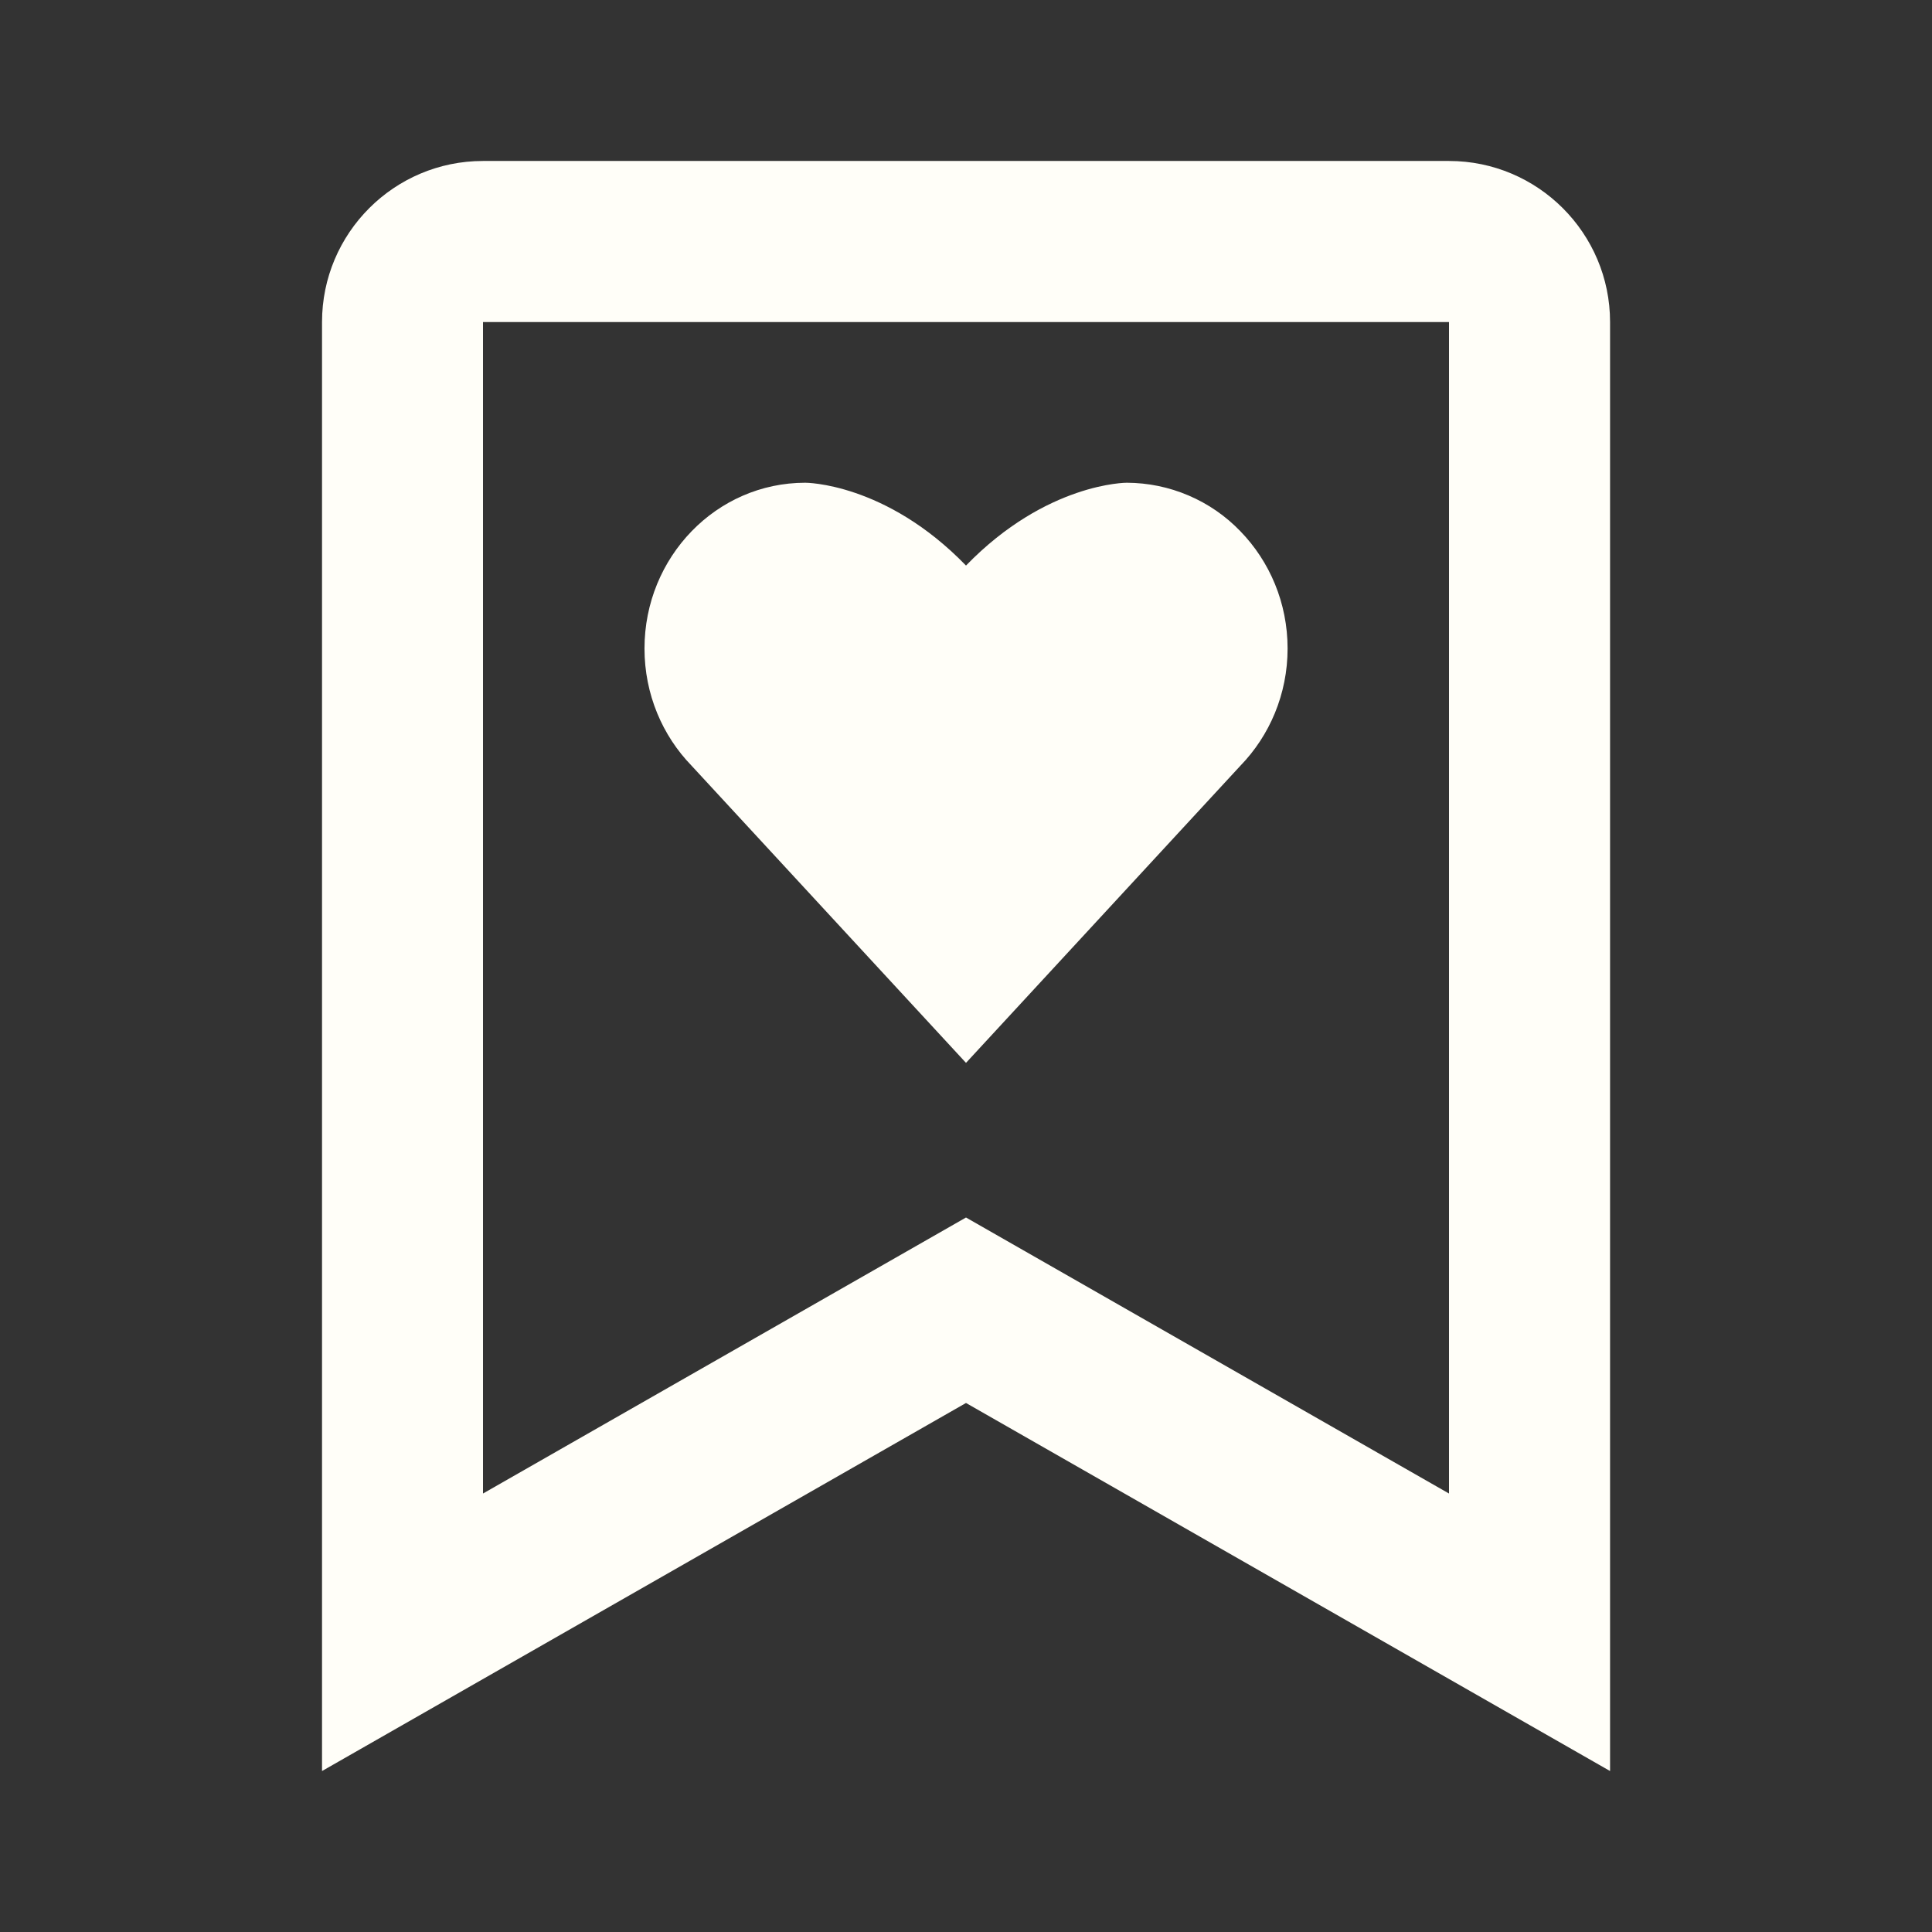
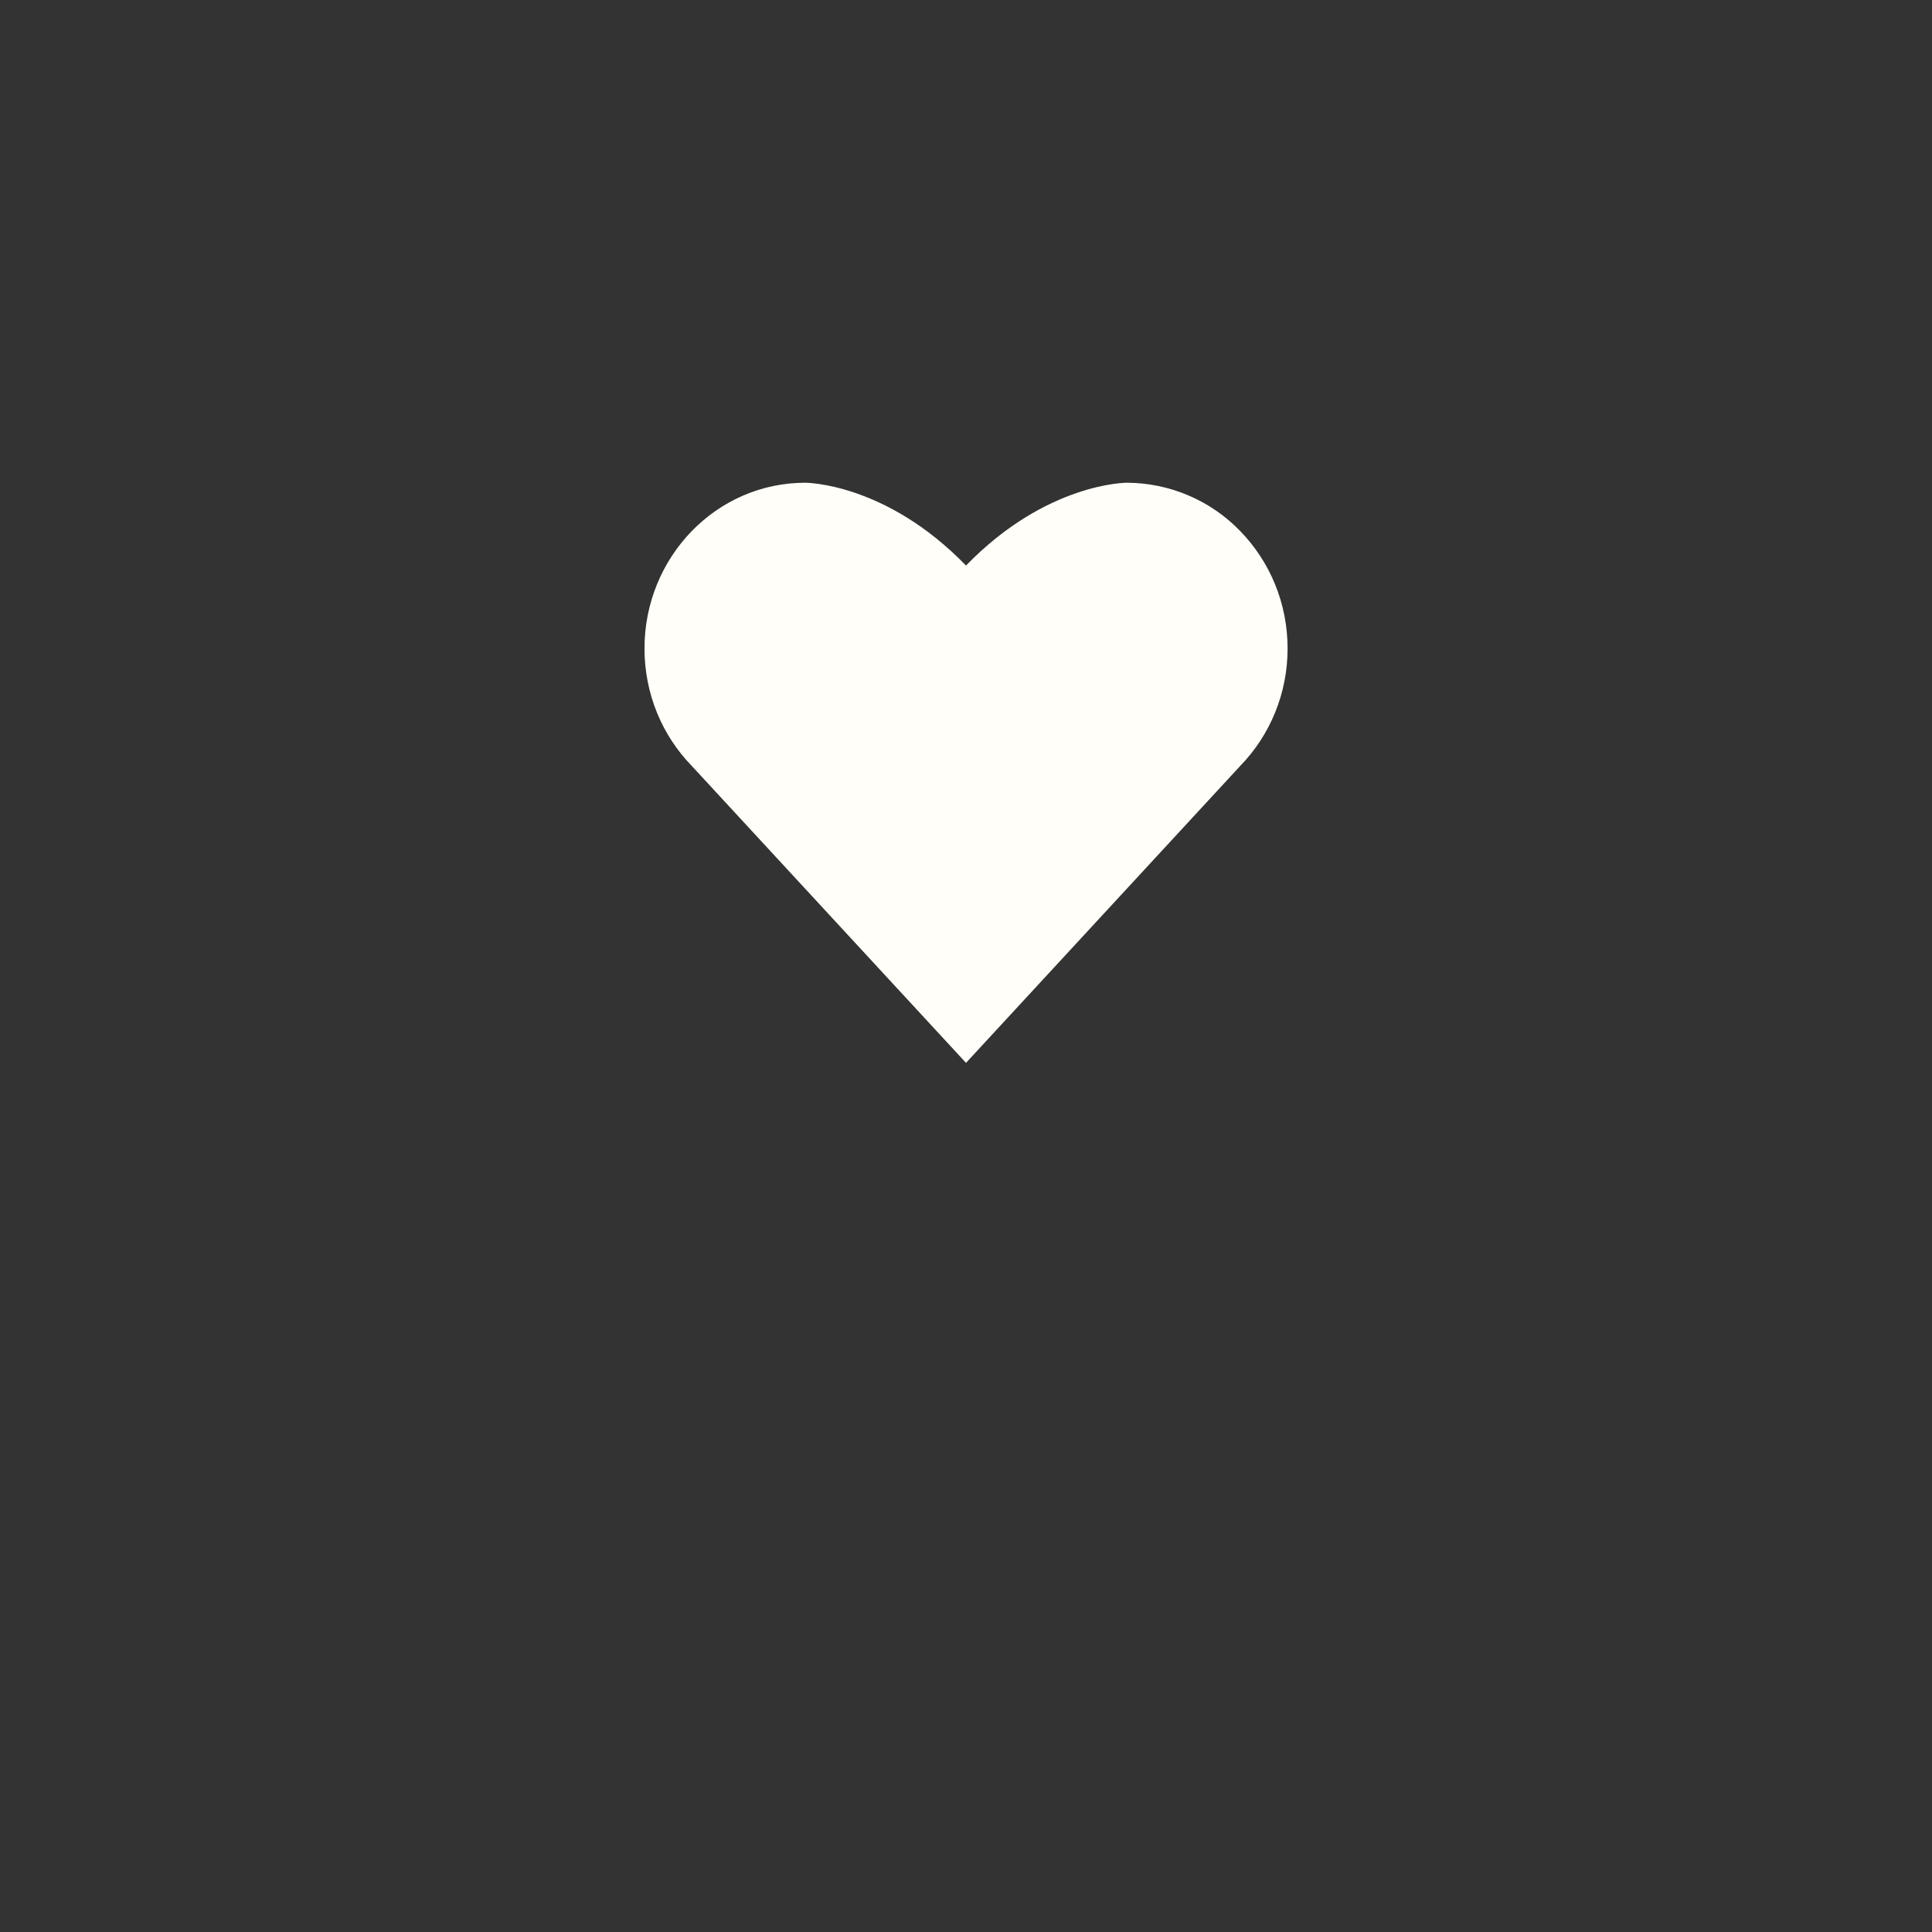
<svg xmlns="http://www.w3.org/2000/svg" width="22" height="22" viewBox="0 0 22 22" fill="none">
  <rect x="0" y="0" width="22" height="22" fill="#333333" stroke="none" />
-   <path d="M18.334 20.167V3.667C18.334 2.655 17.511 1.833 16.5 1.833H5.5C4.489 1.833 3.667 2.655 3.667 3.667V20.167L11 15.976L18.334 20.167ZM5.5 3.667H16.5V17.007L11 13.864L5.5 17.007V3.667Z" fill="#FFFEF8" />
  <path d="M14.125 8.719C14.456 8.378 14.662 7.905 14.662 7.385C14.662 6.864 14.457 6.392 14.125 6.05C13.958 5.876 13.757 5.737 13.534 5.642C13.312 5.547 13.073 5.498 12.831 5.497C12.831 5.497 11.918 5.494 11 6.44C10.083 5.494 9.17 5.497 9.17 5.497C8.664 5.497 8.206 5.708 7.875 6.05C7.544 6.392 7.339 6.863 7.339 7.385C7.339 7.906 7.544 8.378 7.875 8.719L11 12.103L14.125 8.719Z" fill="#FFFEF8" />
</svg>